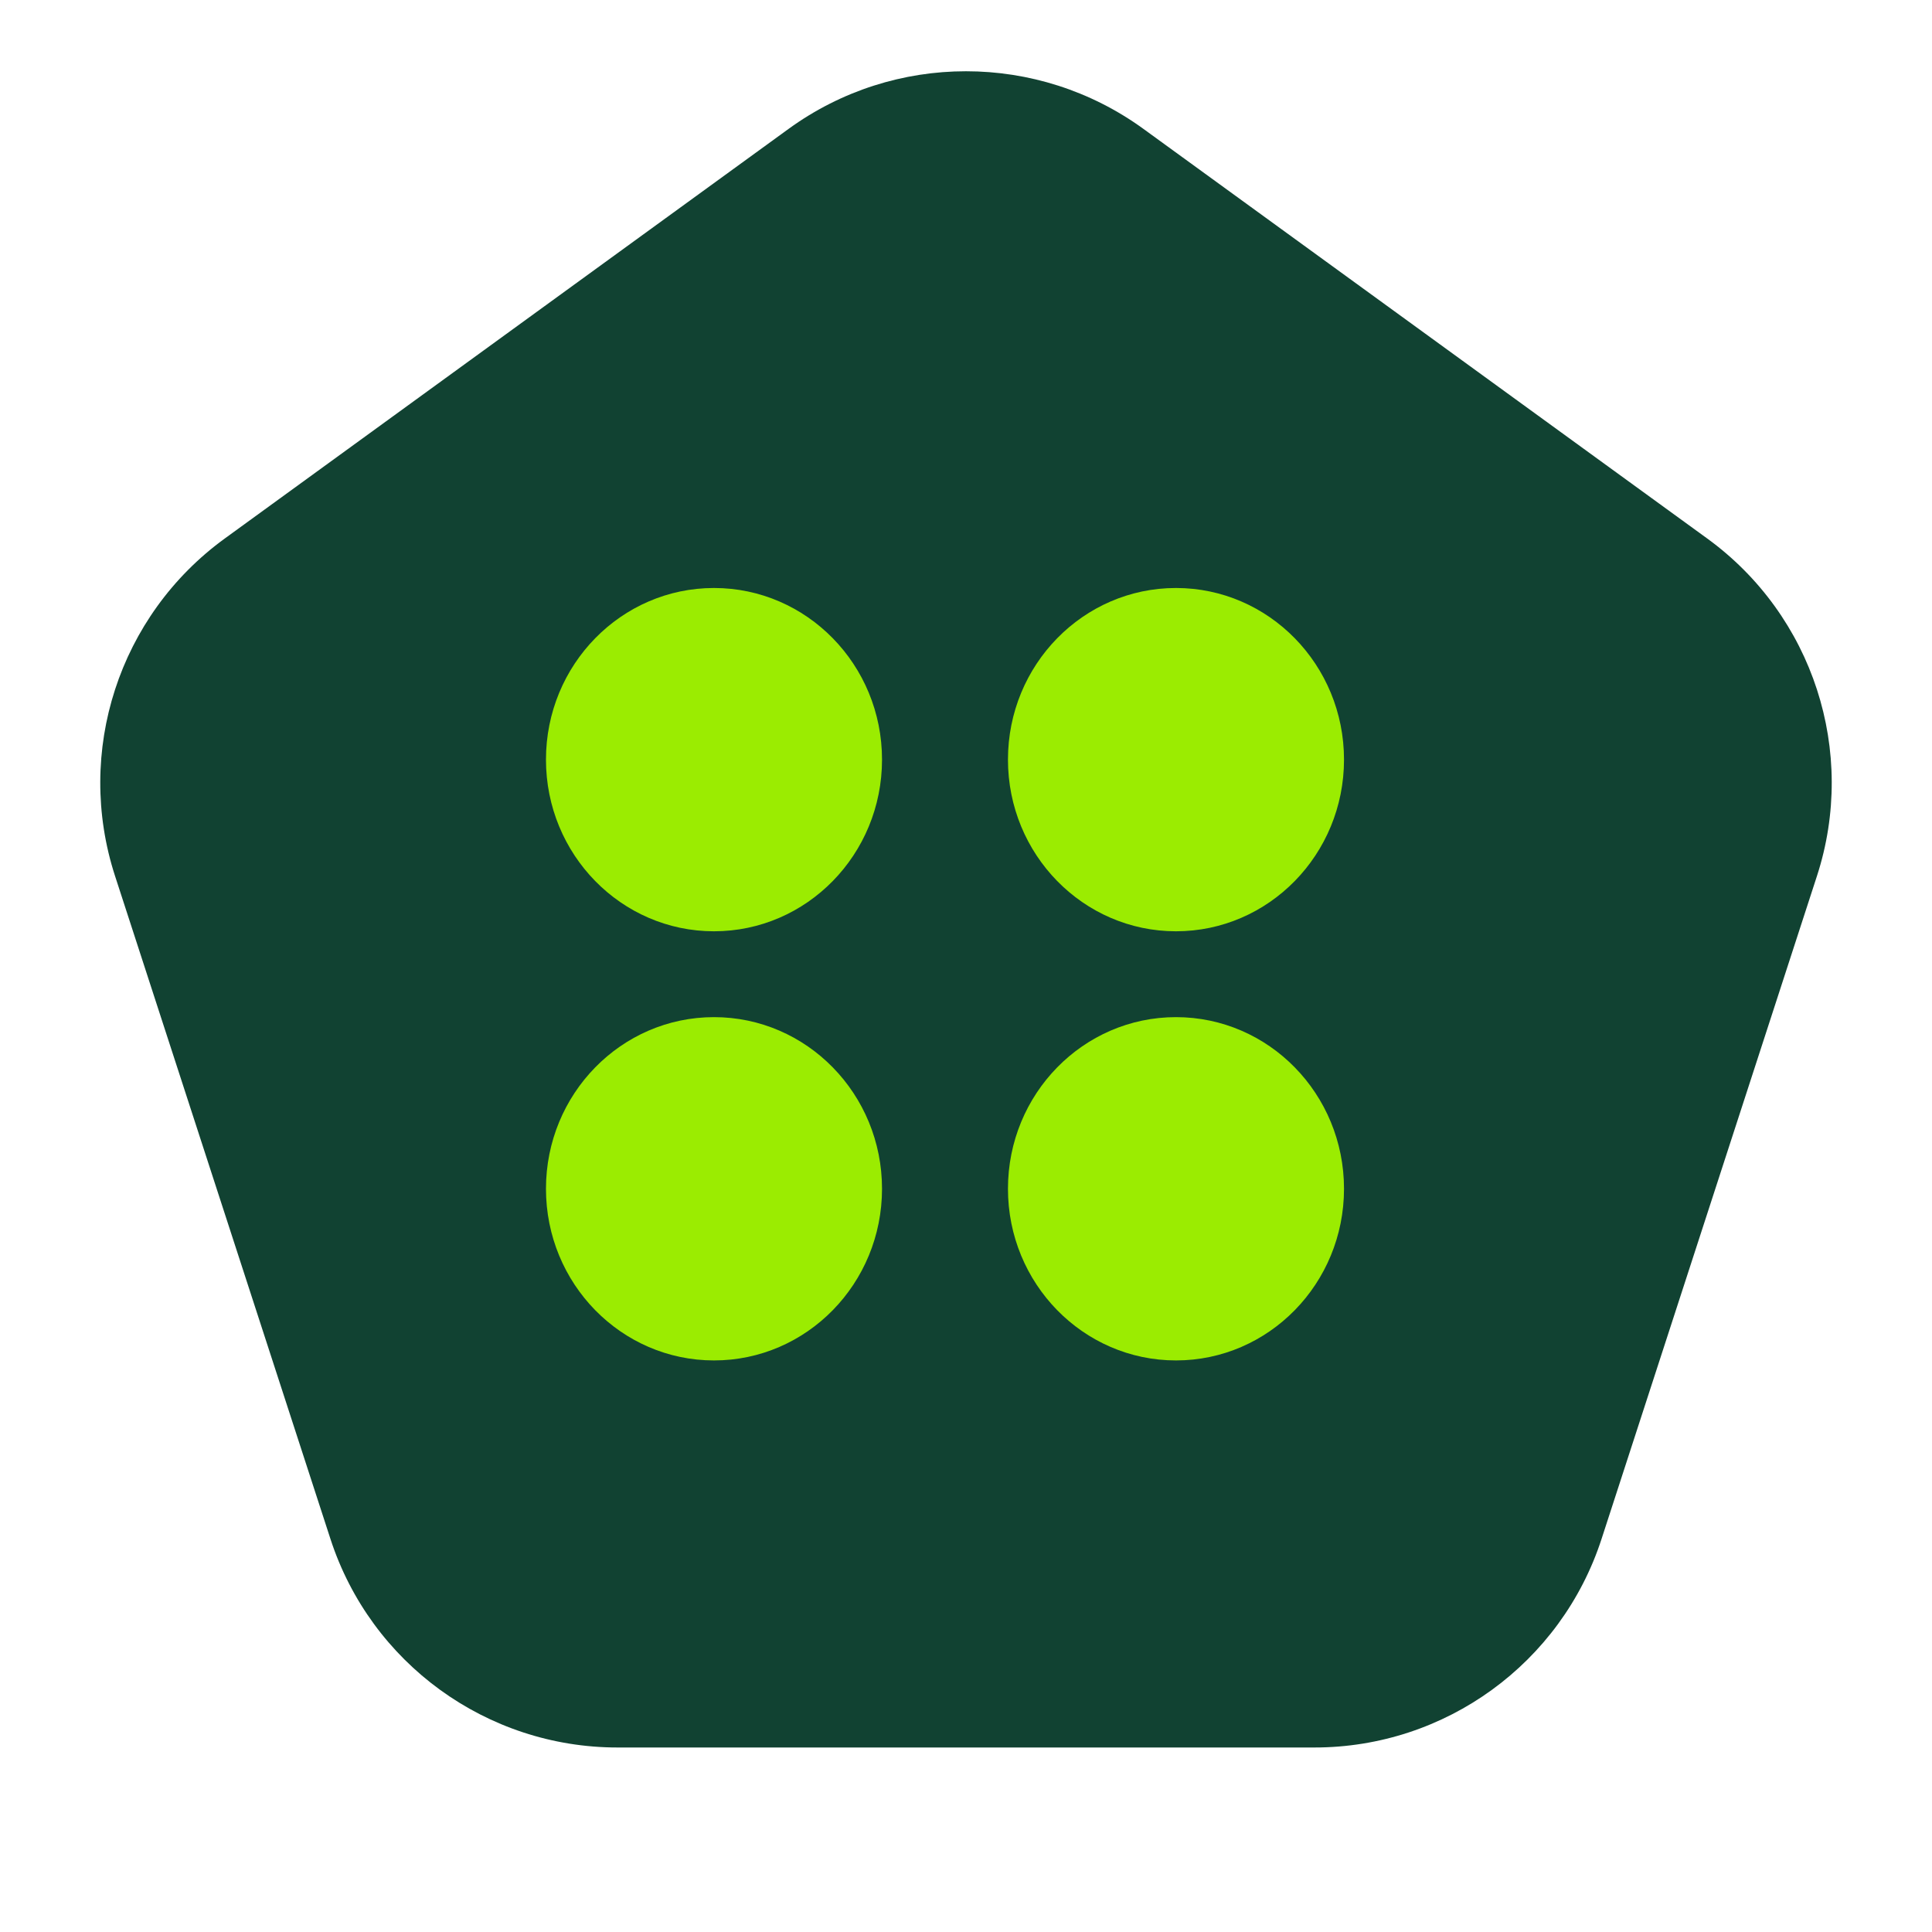
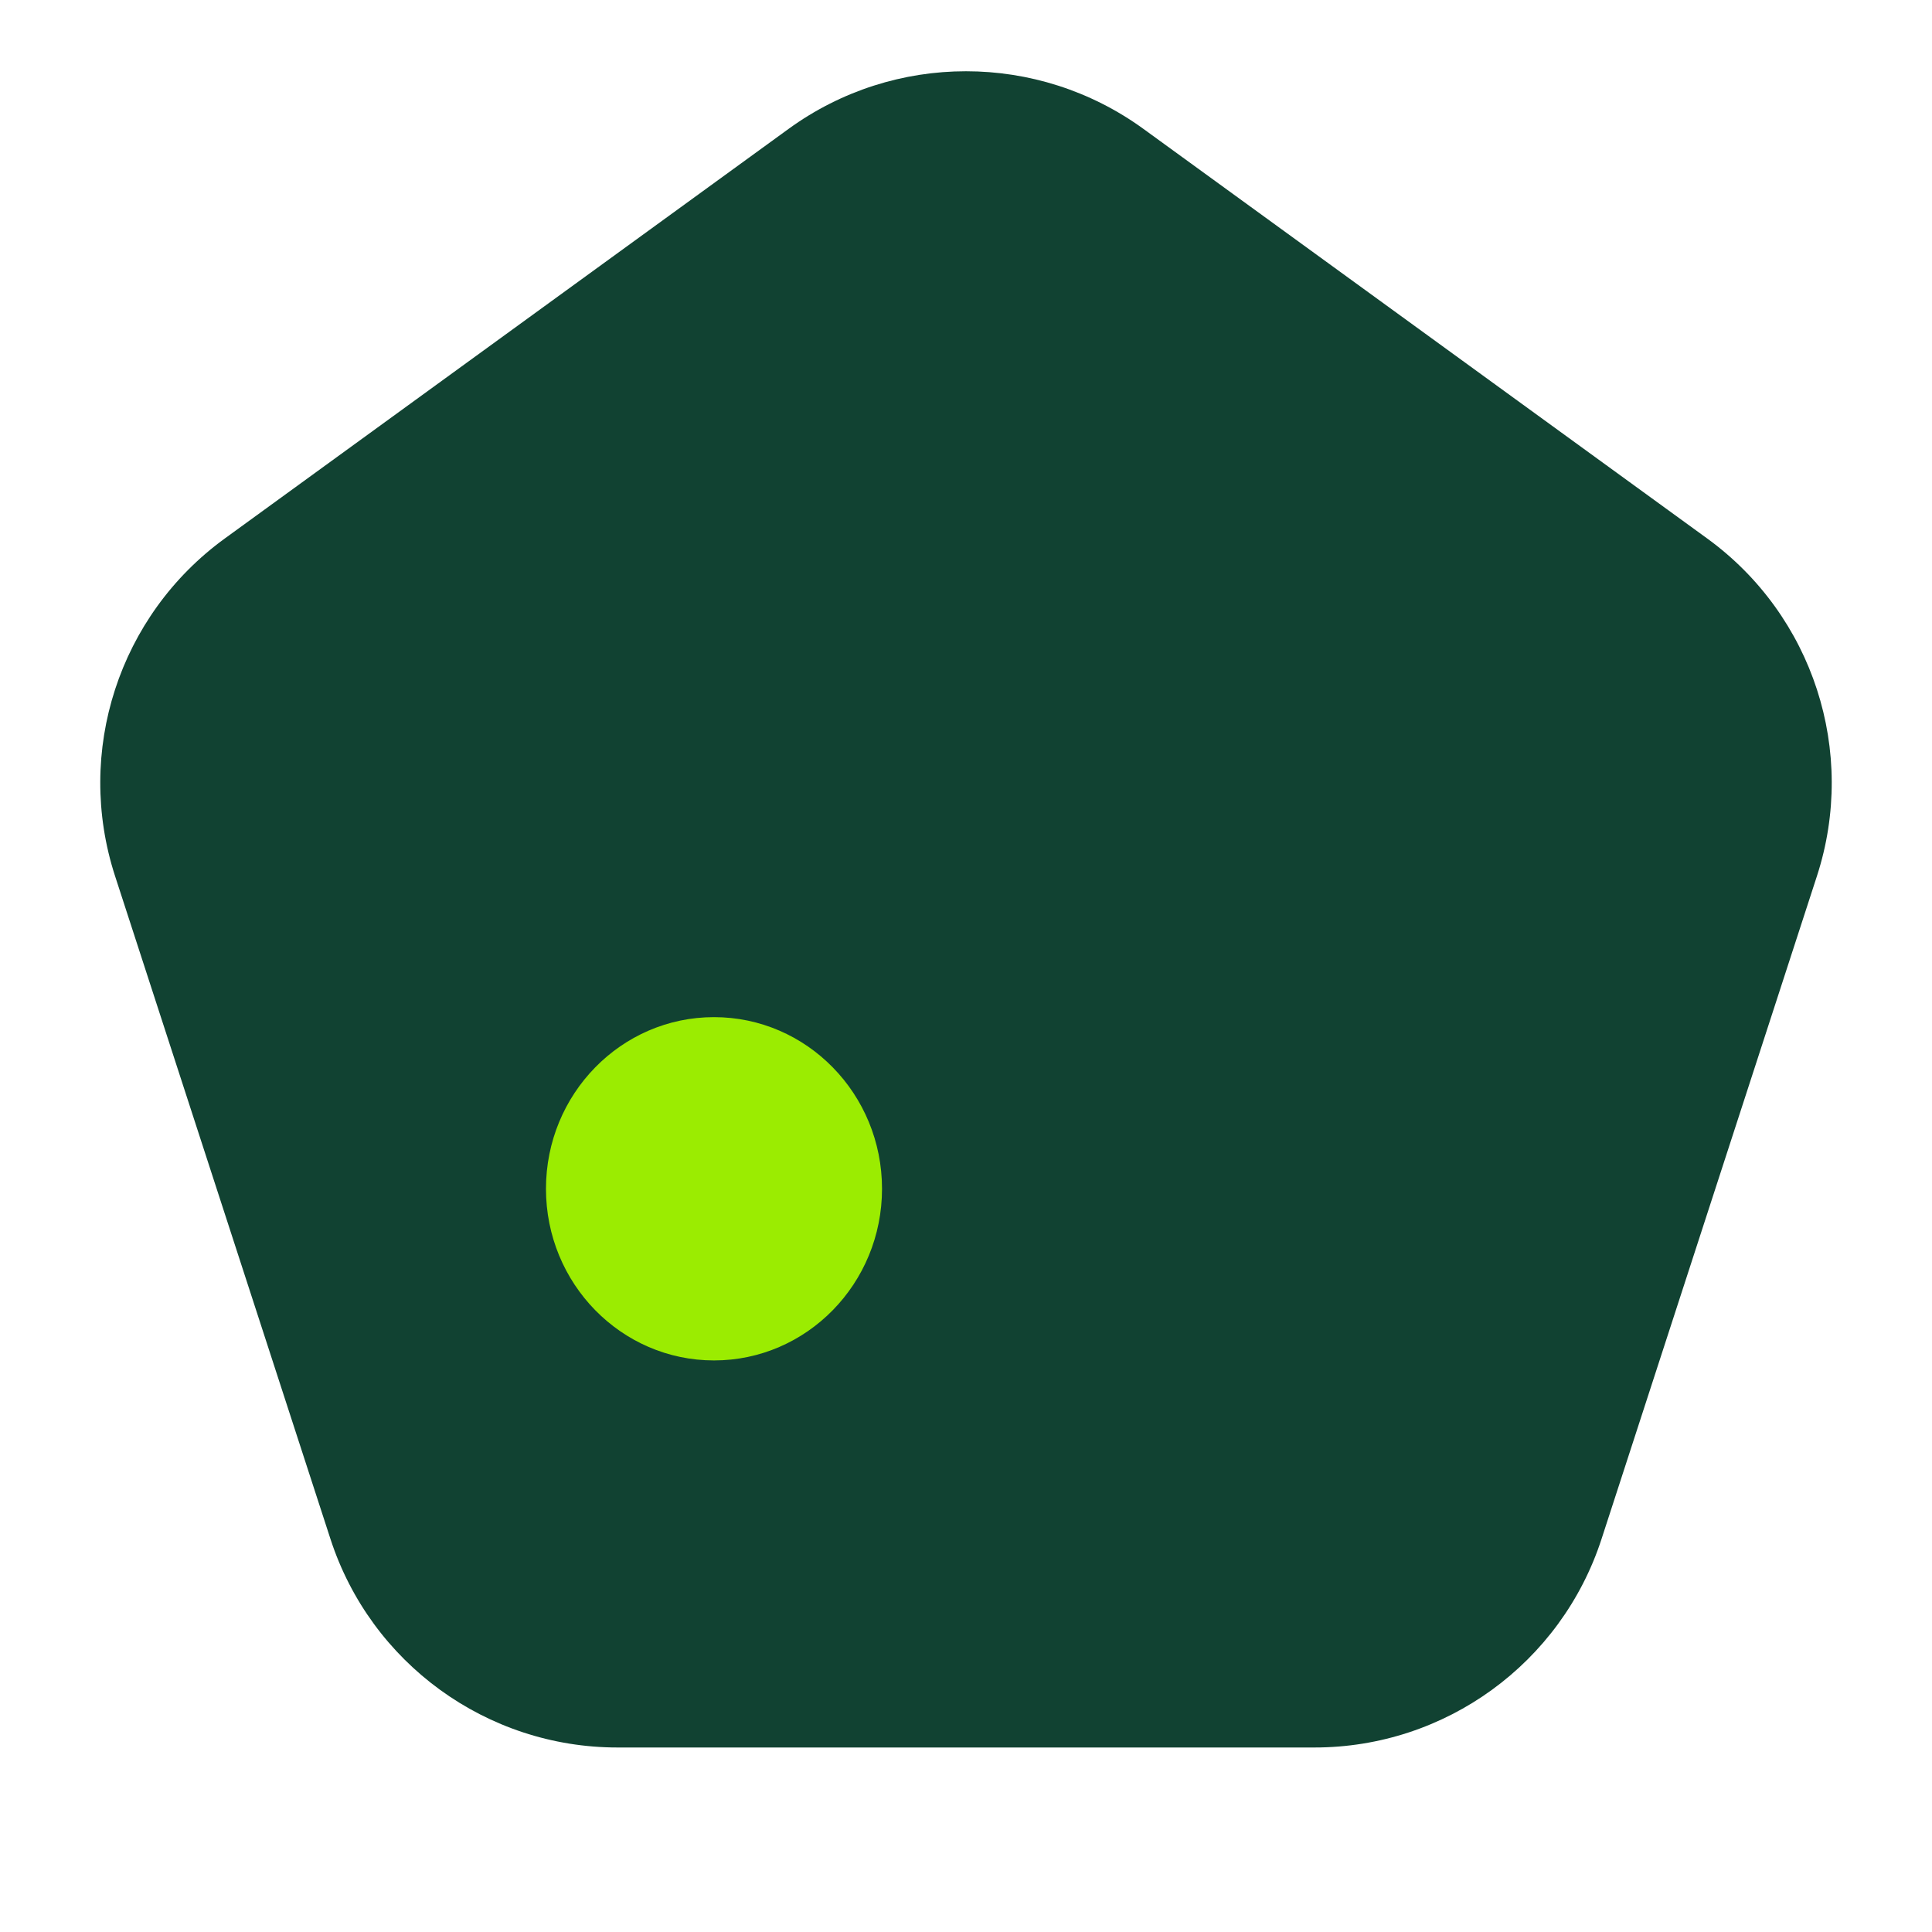
<svg xmlns="http://www.w3.org/2000/svg" width="32" height="32" viewBox="0 0 32 32" fill="none">
  <path d="M13.061 2.135C14.813 0.862 17.186 0.862 18.939 2.135L28.278 8.92C30.03 10.194 30.764 12.45 30.094 14.511L26.527 25.489C25.858 27.549 23.938 28.944 21.772 28.944H10.228C8.062 28.944 6.142 27.549 5.473 25.489L1.906 14.511C1.236 12.45 1.97 10.194 3.722 8.92L13.061 2.135Z" fill="#114232" />
-   <rect x="7.652" y="7.652" width="16" height="16.348" rx="4" fill="#114232" />
-   <ellipse cx="11.826" cy="12.582" rx="2.783" ry="2.843" fill="#9BEC01" />
-   <ellipse cx="19.478" cy="12.582" rx="2.783" ry="2.843" fill="#9BEC01" />
  <ellipse cx="11.826" cy="19.69" rx="2.783" ry="2.843" fill="#9BEC01" />
-   <ellipse cx="19.478" cy="19.69" rx="2.783" ry="2.843" fill="#9BEC01" />
</svg>